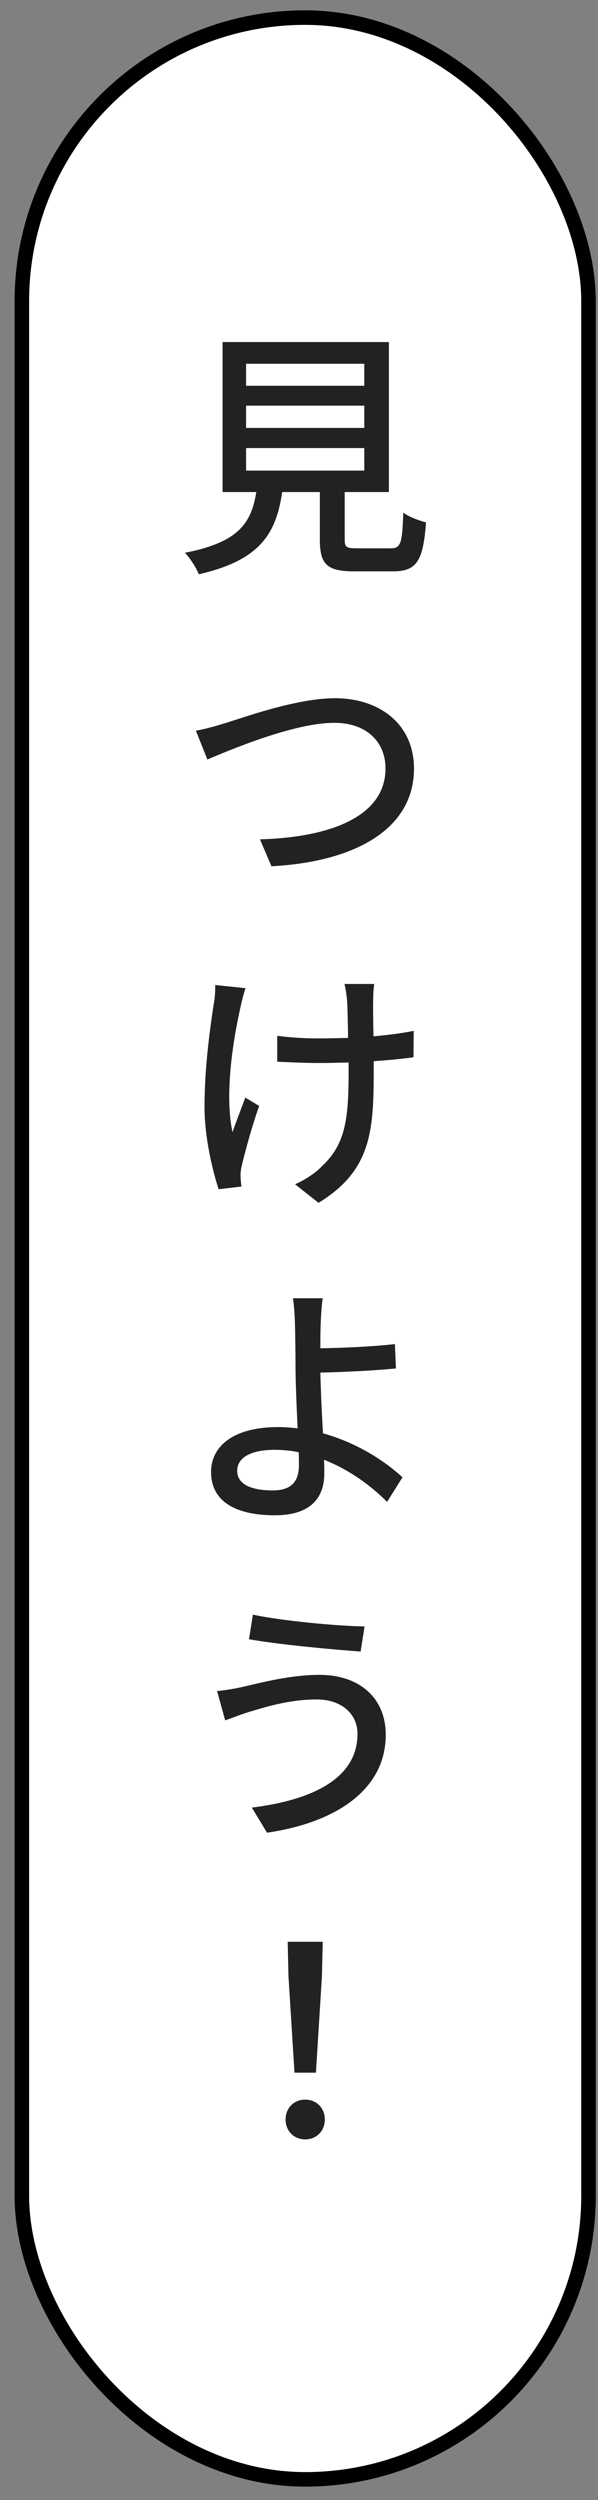
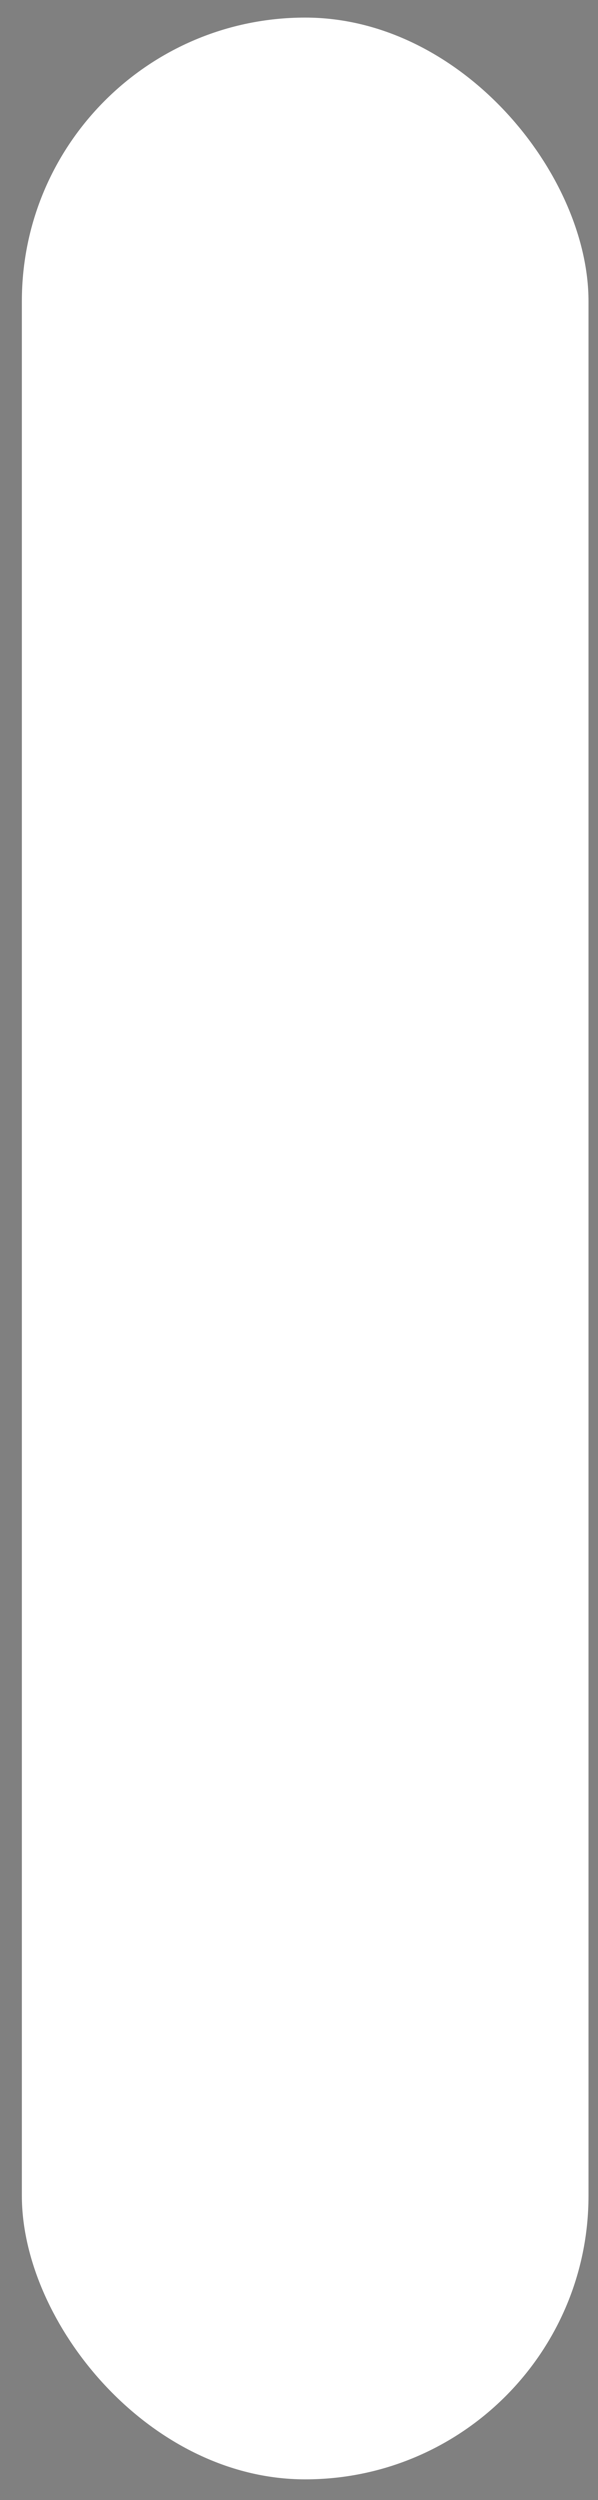
<svg xmlns="http://www.w3.org/2000/svg" width="34" height="142" viewBox="0 0 34 142" fill="none">
  <rect x="0" y="0" width="34" height="142" fill="#808080" stroke="none" />
  <rect x="1.243" y="0.999" width="32.217" height="139.826" rx="16.109" fill="white" />
-   <rect x="1.243" y="0.999" width="32.217" height="139.826" rx="16.109" stroke="black" stroke-width="0.826" />
-   <path d="M13.992 25.45V26.729H20.713V25.45H13.992ZM13.992 23.041V24.305H20.713V23.041H13.992ZM13.992 20.662V21.911H20.713V20.662H13.992ZM20.297 31.145H22.2C22.78 31.145 22.869 30.907 22.929 29.108C23.226 29.36 23.836 29.569 24.222 29.673C24.059 31.903 23.672 32.453 22.334 32.453H20.133C18.572 32.453 18.185 32.037 18.185 30.639V27.948H16.044C15.702 30.312 14.78 31.829 11.301 32.617C11.167 32.26 10.795 31.68 10.513 31.398C13.561 30.803 14.29 29.717 14.572 27.948H12.654V19.428H22.111V27.948H19.598V30.639C19.598 31.085 19.702 31.145 20.297 31.145ZM11.137 41.502C11.658 41.413 12.282 41.234 12.817 41.071C14.007 40.699 16.907 39.658 19.048 39.658C21.561 39.658 23.538 41.115 23.538 43.658C23.538 47.078 20.207 48.951 15.434 49.204L14.78 47.673C18.646 47.569 21.918 46.438 21.918 43.643C21.918 42.171 20.877 41.056 19.003 41.056C16.713 41.056 13.1 42.587 11.791 43.138L11.137 41.502ZM12.238 55.948L13.962 56.127C13.858 56.424 13.739 56.885 13.68 57.182C13.249 59.071 12.758 62.163 13.219 64.305C13.412 63.755 13.71 62.981 13.947 62.342L14.736 62.818C14.334 63.933 13.933 65.42 13.754 66.178C13.695 66.386 13.665 66.699 13.68 66.862C13.68 66.996 13.71 67.219 13.725 67.397L12.431 67.546C12.133 66.654 11.628 64.691 11.628 62.877C11.628 60.498 11.97 58.253 12.148 57.048C12.223 56.691 12.238 56.26 12.238 55.948ZM19.583 55.889H21.278C21.233 56.171 21.219 56.483 21.219 56.81C21.204 57.123 21.219 57.985 21.233 58.862C22.081 58.788 22.869 58.684 23.523 58.55L23.509 60.052C22.884 60.141 22.096 60.215 21.248 60.275V60.825C21.248 64.215 21.115 66.49 18.111 68.319L16.773 67.264C17.278 67.055 17.933 66.639 18.304 66.238C19.672 64.974 19.821 63.472 19.821 60.825V60.349C19.226 60.364 18.646 60.379 18.066 60.379C17.397 60.379 16.431 60.334 15.762 60.305V58.833C16.431 58.922 17.263 58.981 18.052 58.981C18.616 58.981 19.196 58.967 19.791 58.952C19.776 58.074 19.761 57.197 19.732 56.81C19.702 56.468 19.642 56.112 19.583 55.889ZM13.486 83.539C13.486 84.297 14.26 84.654 15.509 84.654C16.505 84.654 16.996 84.208 16.996 83.212C16.996 83.033 16.996 82.781 16.981 82.483C16.535 82.394 16.074 82.349 15.613 82.349C14.26 82.349 13.486 82.795 13.486 83.539ZM18.349 73.74C18.289 74.097 18.245 74.81 18.23 75.301C18.215 75.658 18.215 76.104 18.215 76.58C19.375 76.565 21.174 76.491 22.453 76.342L22.512 77.725C21.233 77.859 19.405 77.933 18.215 77.963C18.23 78.751 18.289 80.149 18.364 81.412C20.252 81.933 21.858 82.959 22.884 83.91L22.007 85.308C21.115 84.401 19.866 83.479 18.423 82.914C18.438 83.227 18.438 83.494 18.438 83.702C18.438 84.936 17.799 86.067 15.628 86.067C13.576 86.067 12 85.397 12 83.598C12 82.186 13.219 81.056 15.806 81.056C16.178 81.056 16.564 81.085 16.921 81.13C16.862 79.881 16.802 78.468 16.802 77.621C16.802 76.877 16.788 75.926 16.773 75.301C16.758 74.692 16.713 74.052 16.654 73.74H18.349ZM20.326 98.476C20.326 97.361 19.434 96.528 18.007 96.528C16.341 96.528 14.914 97.019 14.096 97.256C13.665 97.39 13.174 97.584 12.803 97.717L12.342 96.052C12.788 96.007 13.338 95.918 13.799 95.814C14.84 95.576 16.49 95.13 18.185 95.13C20.341 95.13 21.932 96.364 21.932 98.535C21.932 101.673 19.063 103.531 15.182 104.096L14.319 102.669C17.903 102.223 20.326 100.944 20.326 98.476ZM14.379 91.71C16.029 92.067 19.256 92.364 20.728 92.379L20.505 93.807C18.854 93.688 15.806 93.405 14.156 93.108L14.379 91.71ZM16.743 117.725L16.401 112.253L16.356 110.29H18.349L18.304 112.253L17.962 117.725H16.743ZM17.353 121.516C16.728 121.516 16.237 121.055 16.237 120.386C16.237 119.717 16.728 119.256 17.353 119.256C17.977 119.256 18.468 119.717 18.468 120.386C18.468 121.055 17.977 121.516 17.353 121.516Z" fill="#222222" />
</svg>